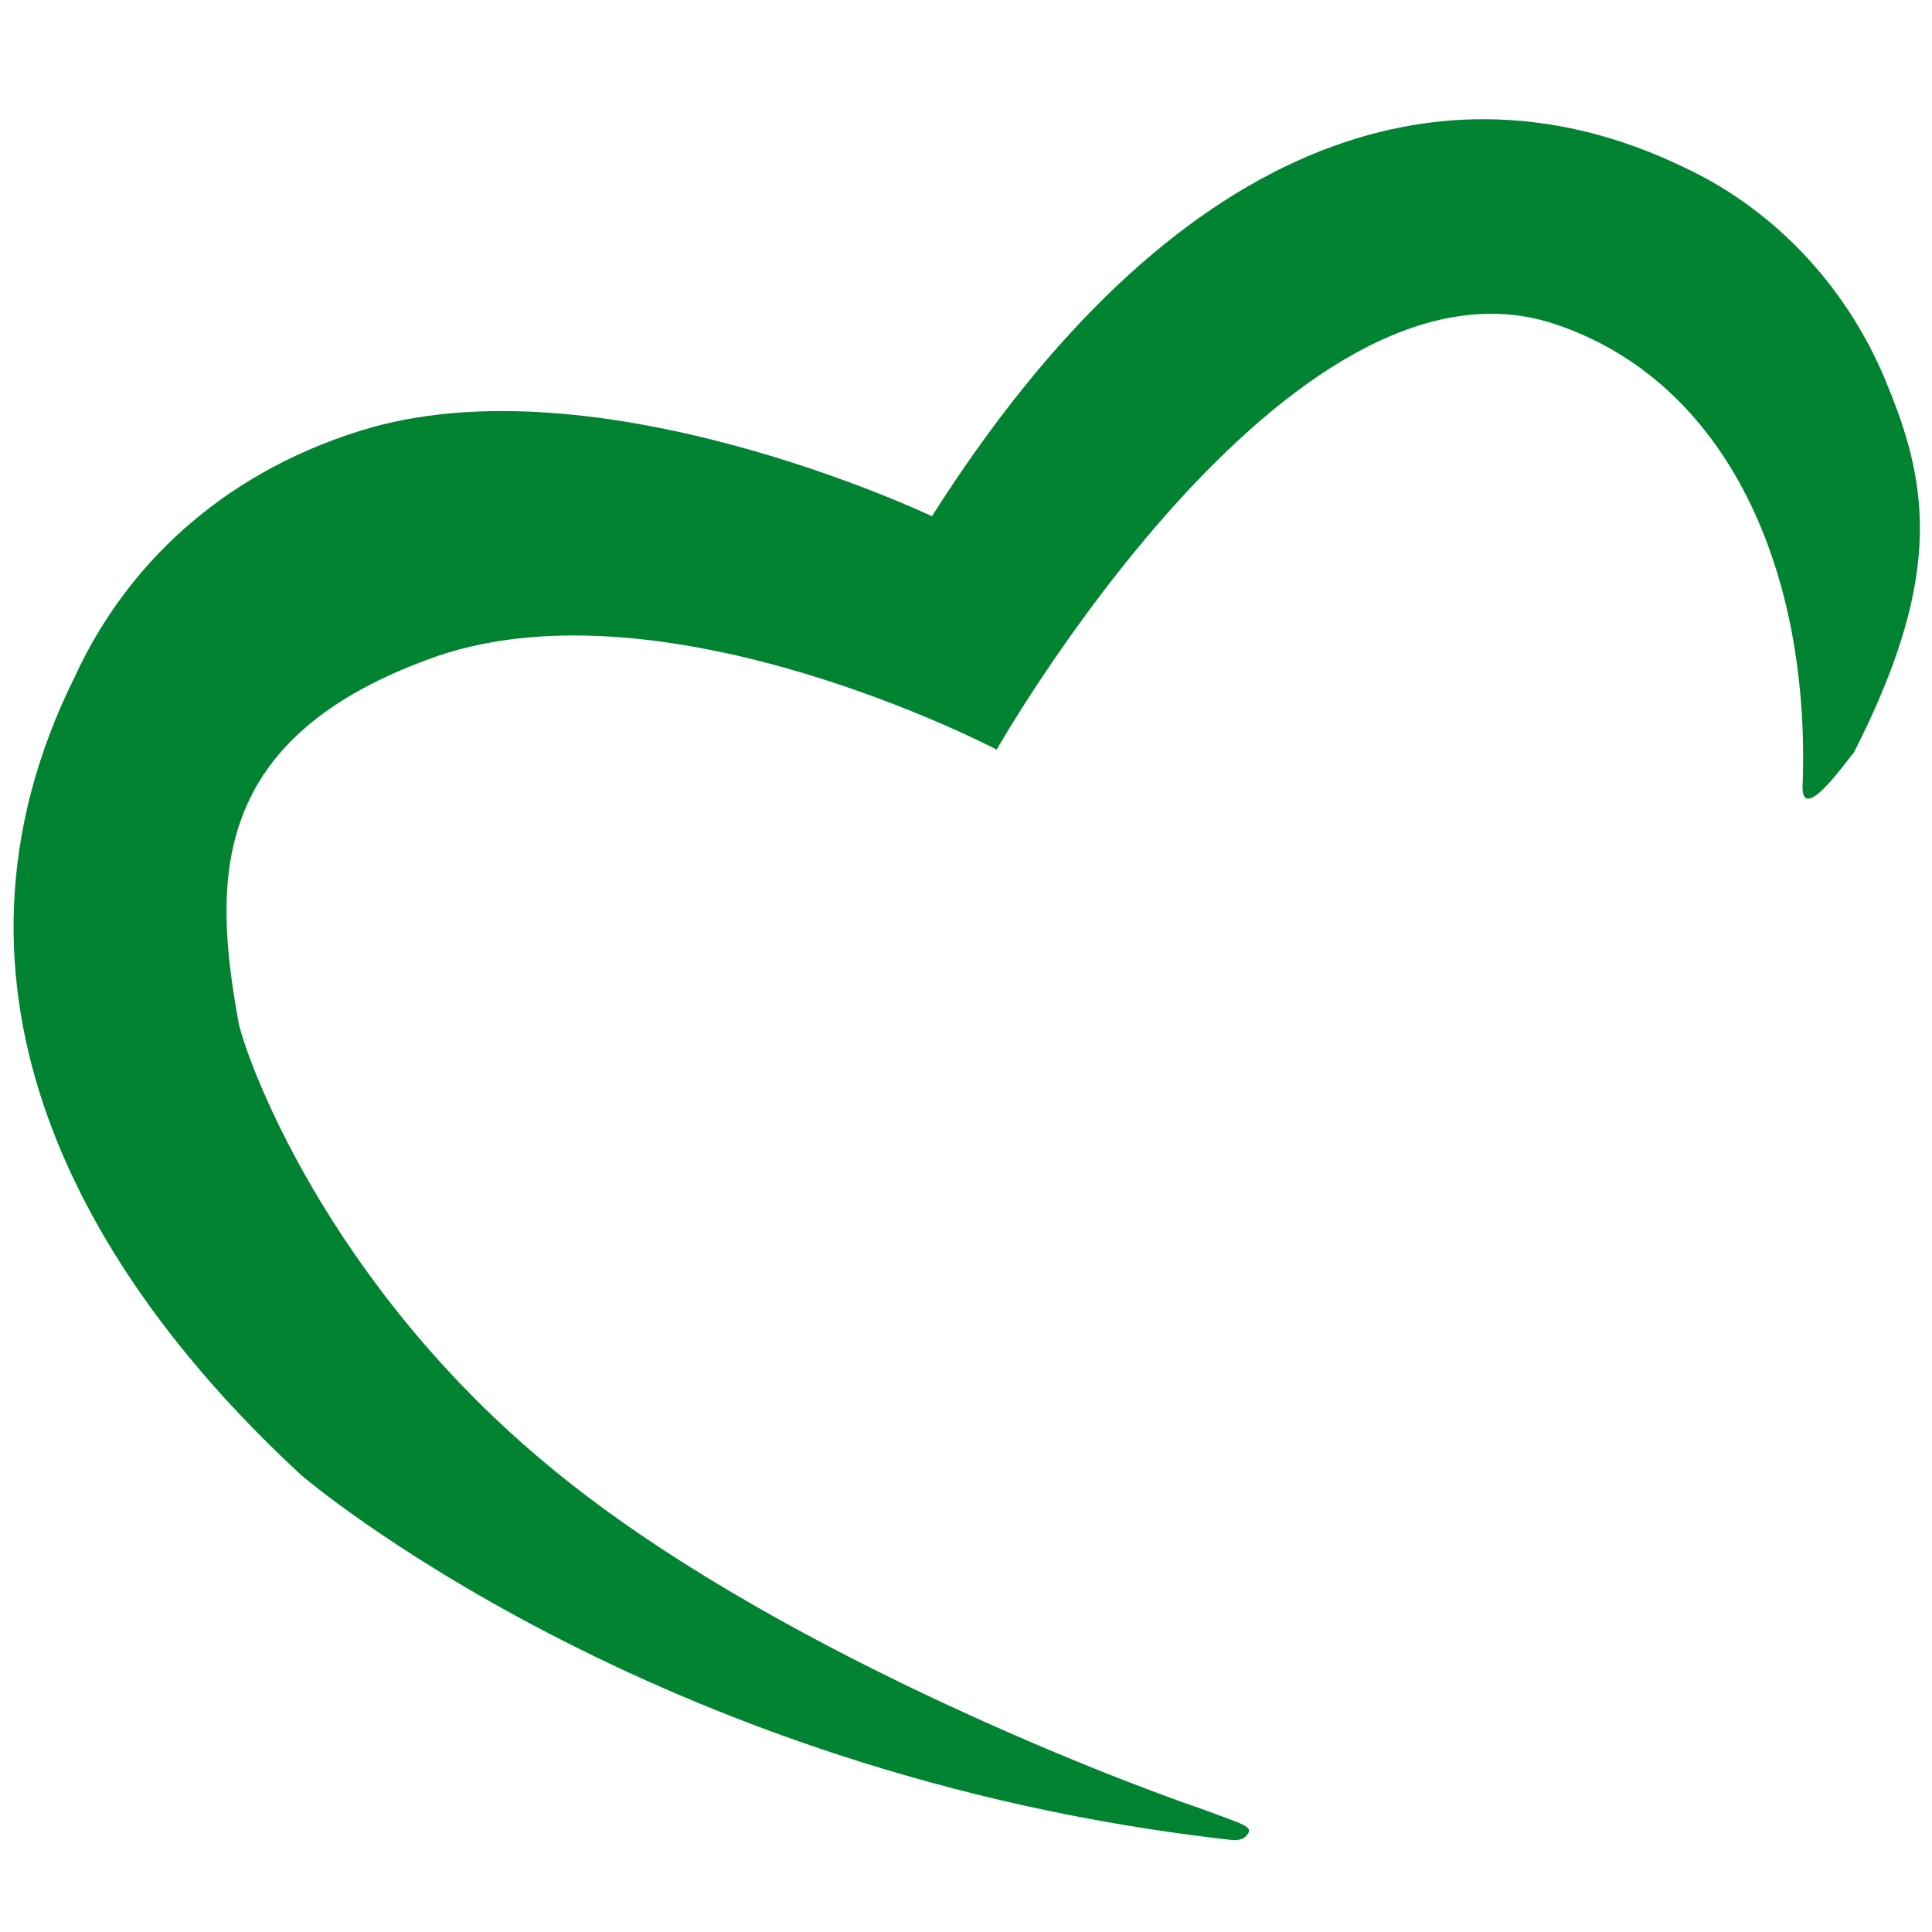
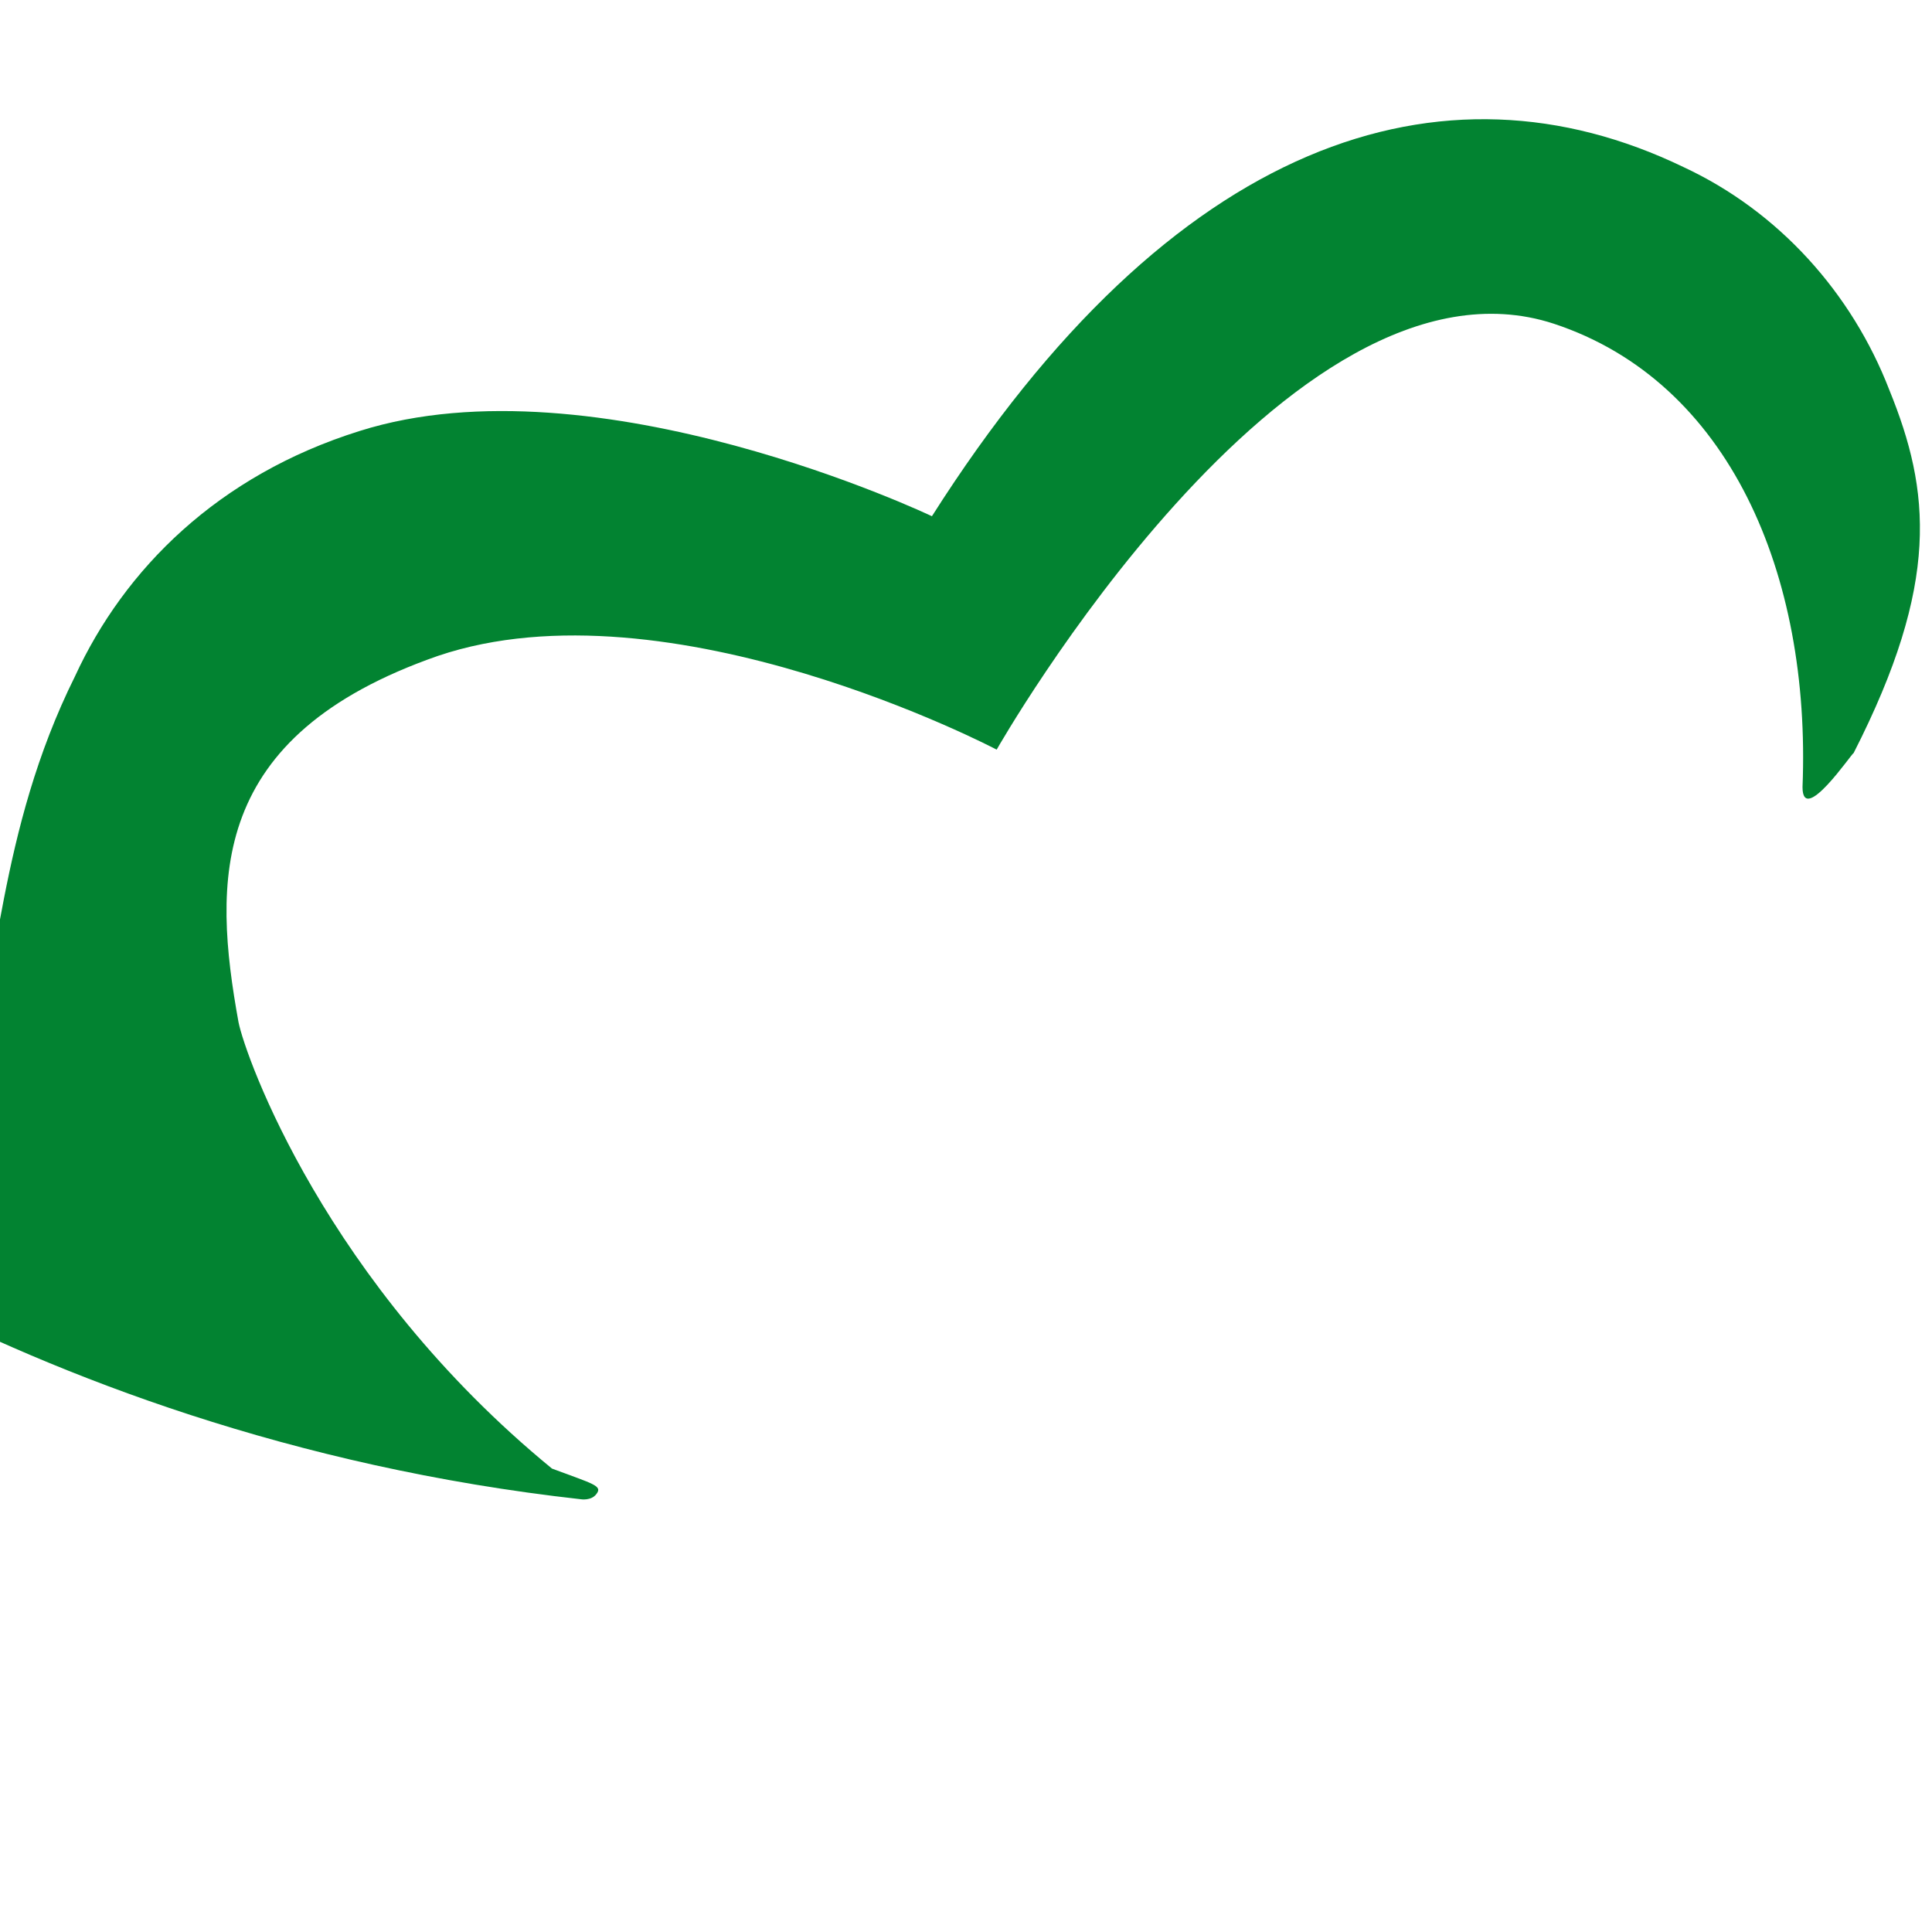
<svg xmlns="http://www.w3.org/2000/svg" version="1.1" id="Ebene_1" x="0px" y="0px" viewBox="0 0 113.4 113.4" style="enable-background:new 0 0 113.4 113.4;" xml:space="preserve">
  <g>
-     <path d="M105.8,46.2c0.5-12.5-4.3-23.8-14.6-27.2c-15.6-5.1-32.7,25-32.7,25s-19.2-10.1-32.8-5.5C12.2,43.2,12.5,51.7,14,60   c0.4,2,5.1,15.3,18.4,26.2c12.6,10.4,32.9,18.2,38.2,20c2.4,0.9,3,1,2.6,1.5c-0.3,0.4-0.9,0.3-0.9,0.3   c-34.1-3.8-54.6-21.4-54.6-21.4C4.8,74.7-4.7,58,4.4,39.7l0,0c2.9-6.3,8.4-11.8,16.7-14.4c13.9-4.4,33.6,5,33.6,5   C68.8,8.1,84.7,3,98.8,9.8c5.6,2.6,9.9,7.4,12.1,13.1c2.4,5.9,3,11.3-2.1,21.3C108.7,44.2,105.8,48.5,105.8,46.2" fill="#028331" />
+     <path d="M105.8,46.2c0.5-12.5-4.3-23.8-14.6-27.2c-15.6-5.1-32.7,25-32.7,25s-19.2-10.1-32.8-5.5C12.2,43.2,12.5,51.7,14,60   c0.4,2,5.1,15.3,18.4,26.2c2.4,0.9,3,1,2.6,1.5c-0.3,0.4-0.9,0.3-0.9,0.3   c-34.1-3.8-54.6-21.4-54.6-21.4C4.8,74.7-4.7,58,4.4,39.7l0,0c2.9-6.3,8.4-11.8,16.7-14.4c13.9-4.4,33.6,5,33.6,5   C68.8,8.1,84.7,3,98.8,9.8c5.6,2.6,9.9,7.4,12.1,13.1c2.4,5.9,3,11.3-2.1,21.3C108.7,44.2,105.8,48.5,105.8,46.2" fill="#028331" />
  </g>
</svg>